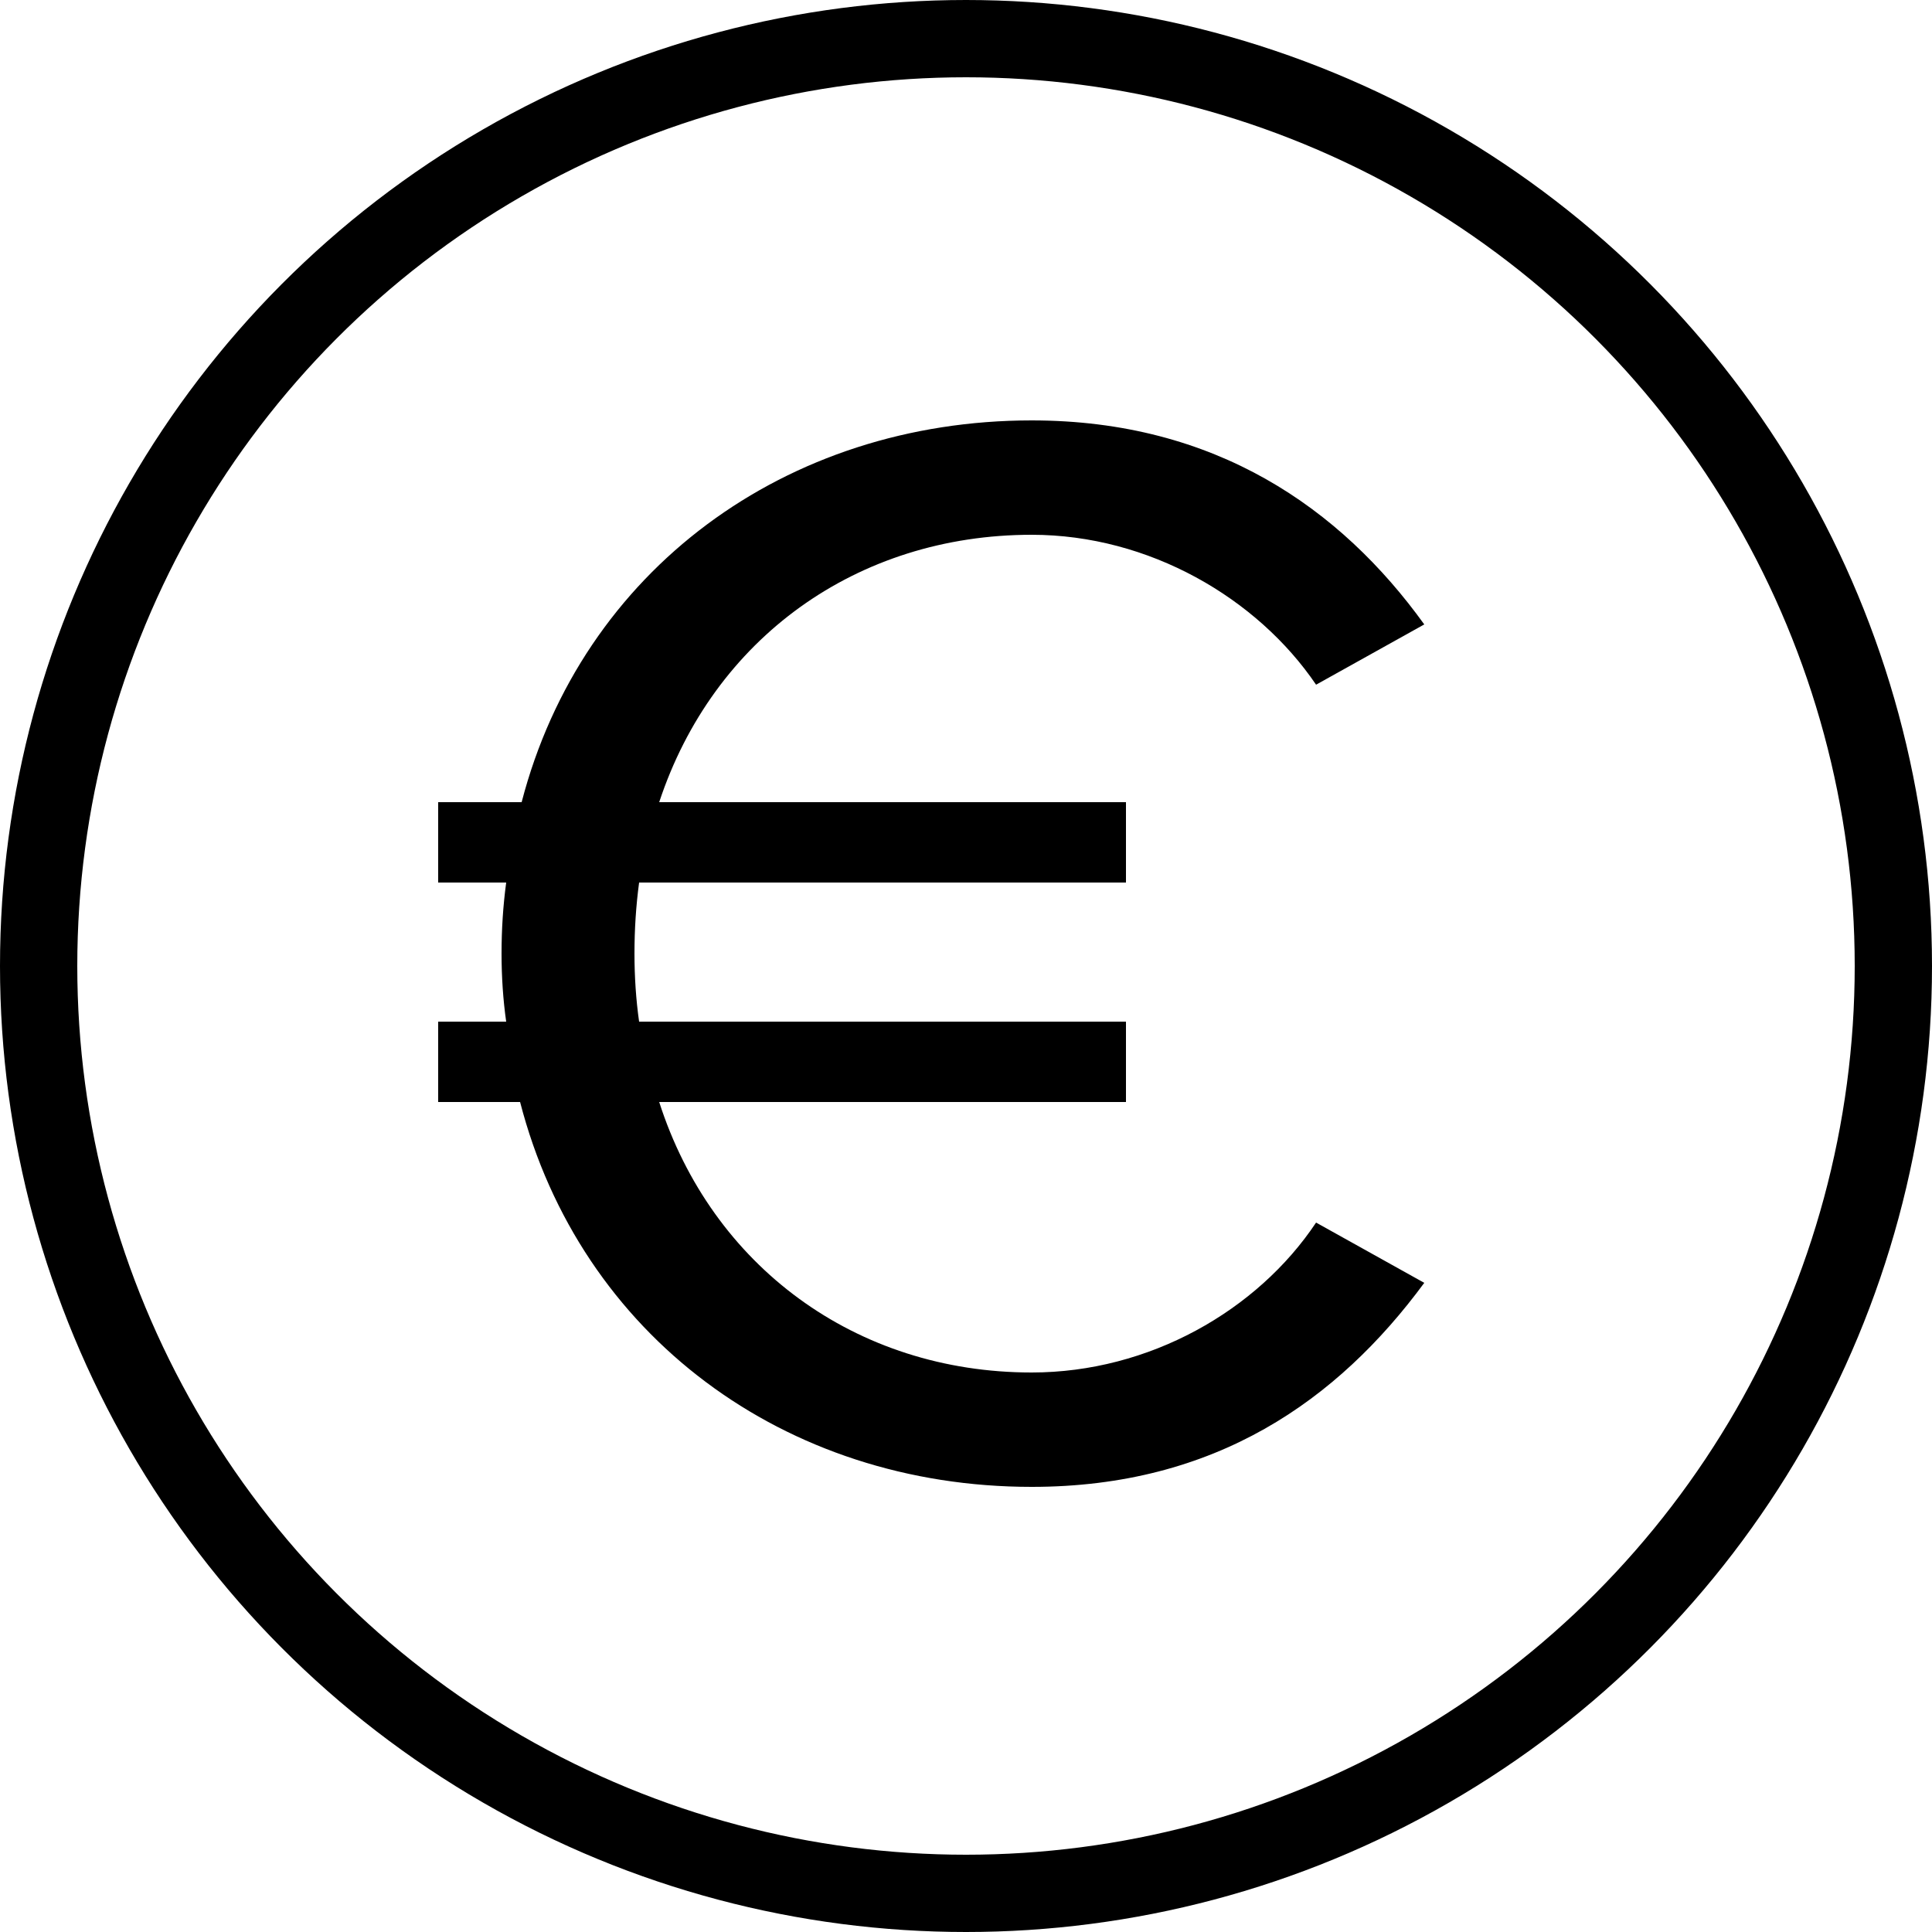
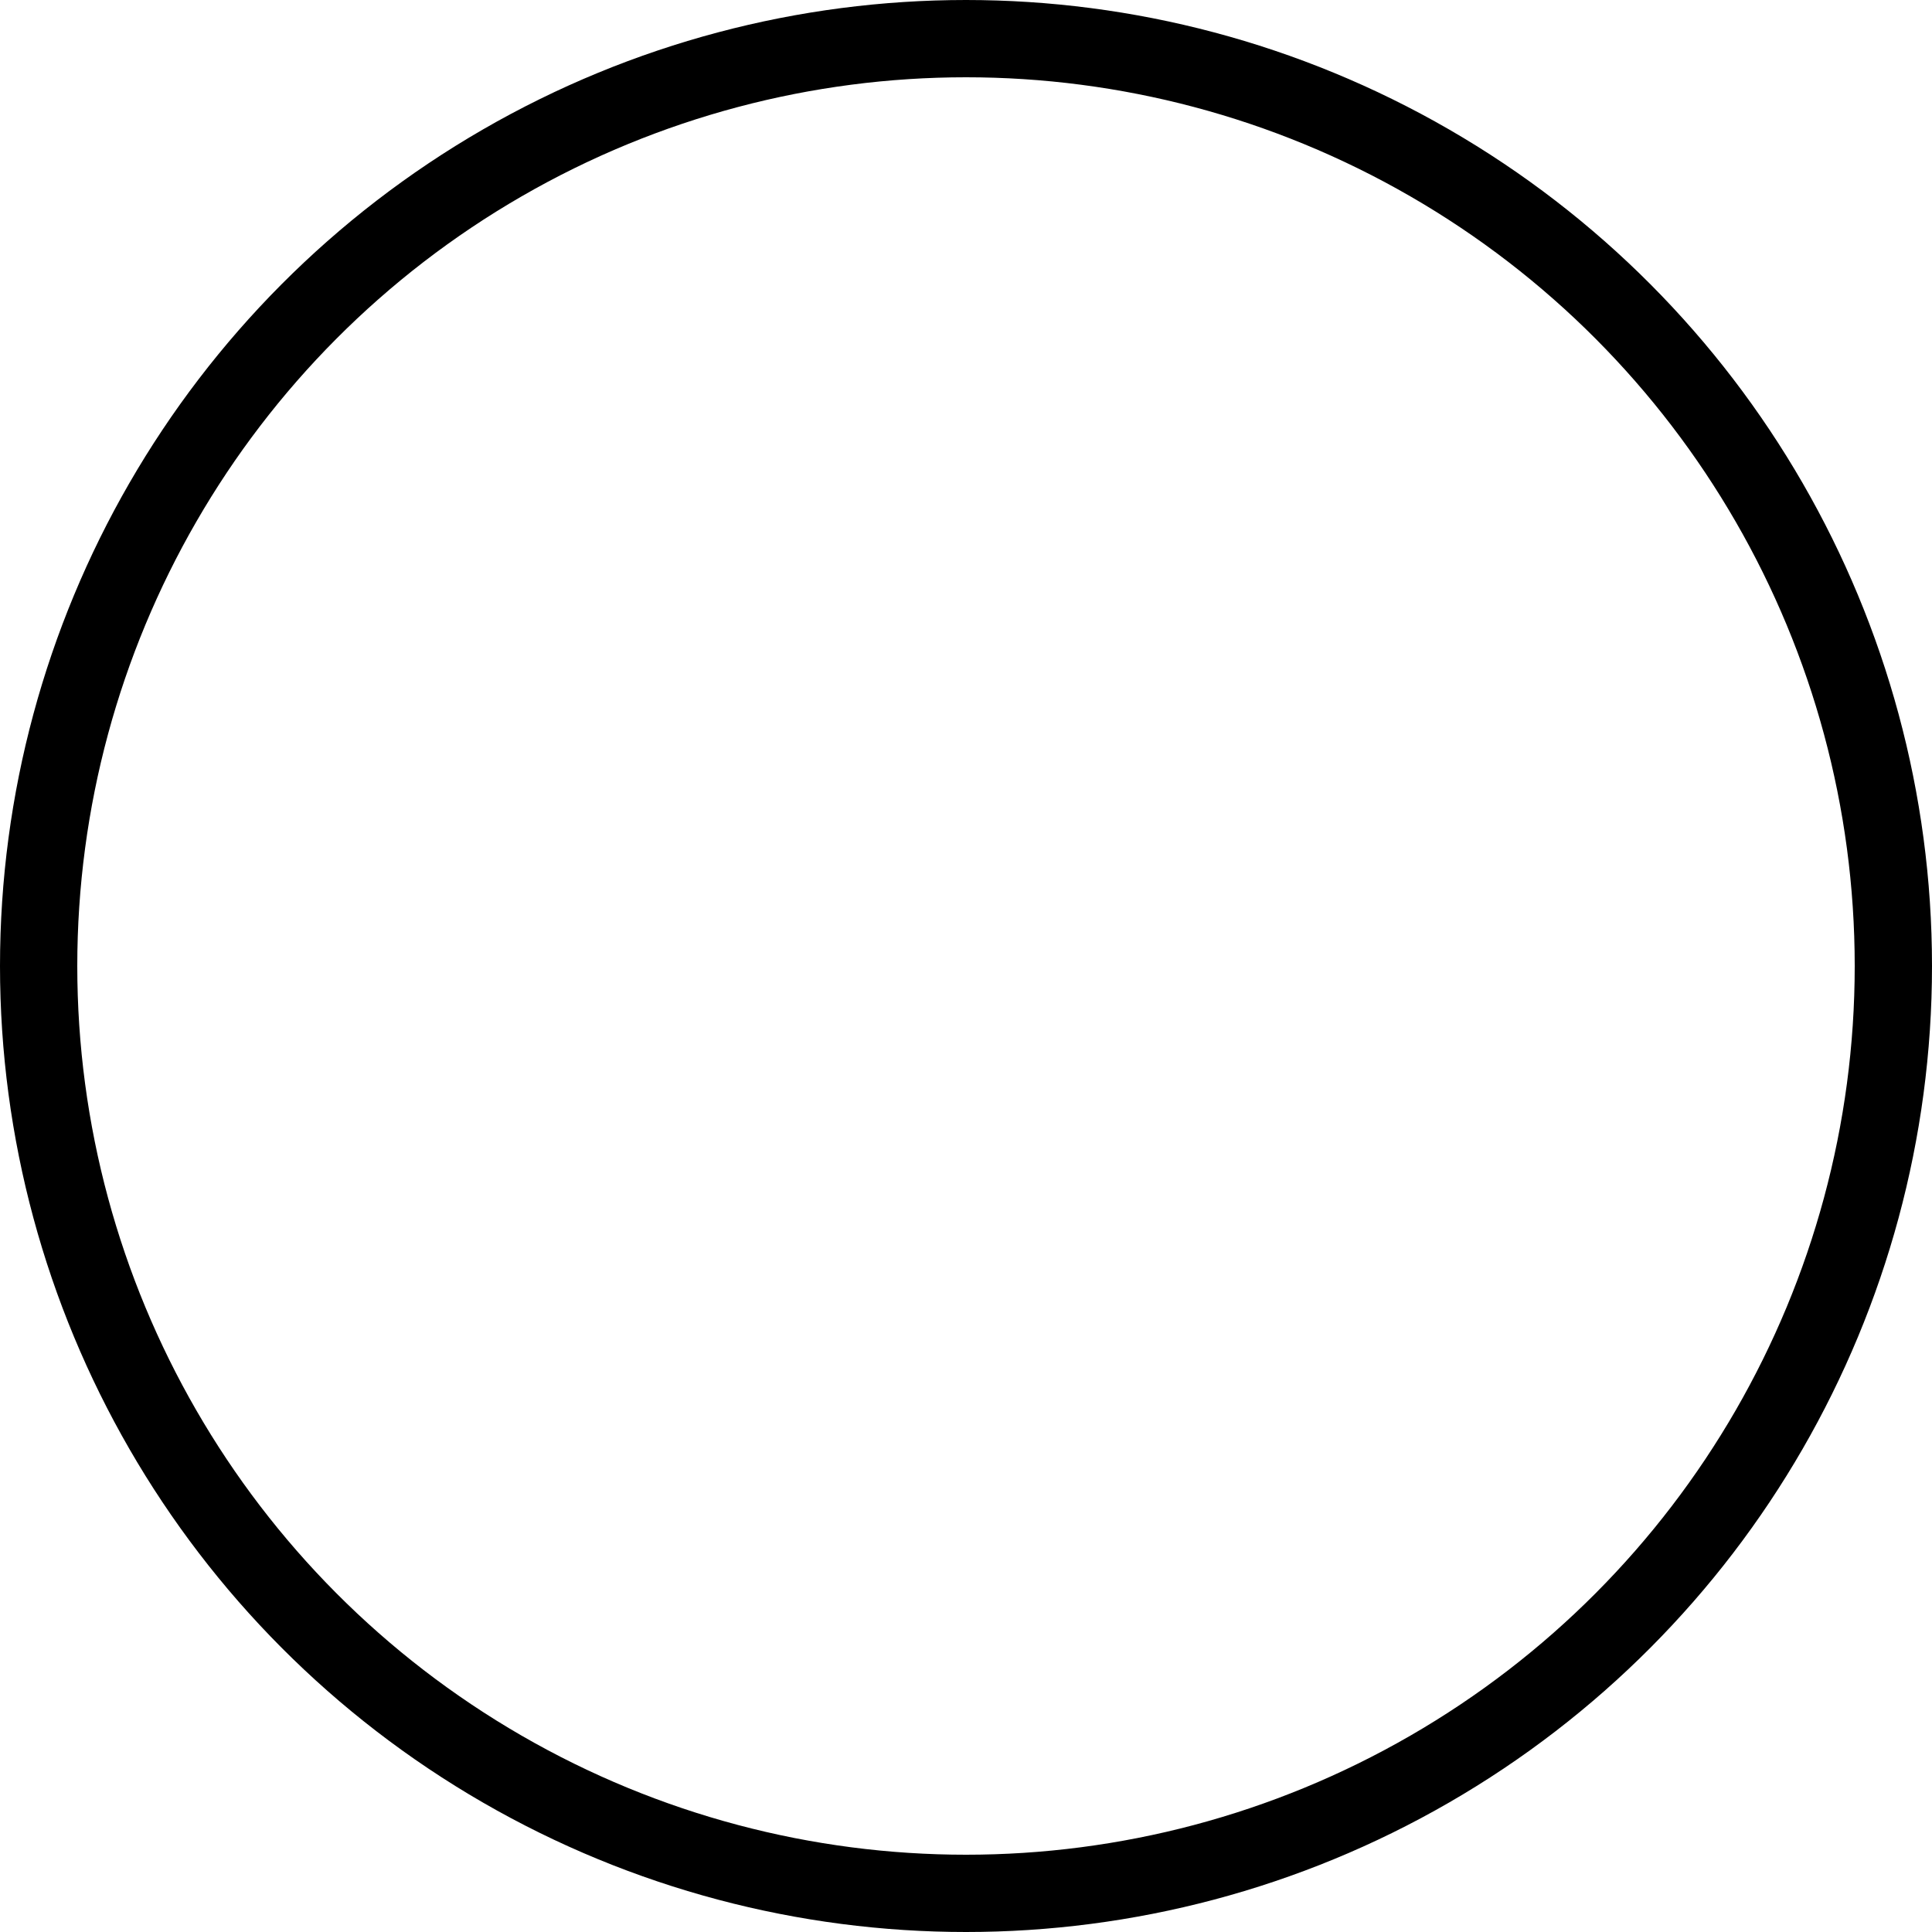
<svg xmlns="http://www.w3.org/2000/svg" width="25px" height="25px" viewBox="0 0 25 25" version="1.1">
  <title>lumioo-logo-simulation</title>
  <g id="Page-1" stroke="none" stroke-width="1" fill="none" fill-rule="evenodd">
    <g id="lumioo-logo-simulation">
      <circle id="Oval" stroke="#000000" cx="12.5" cy="12.5" r="12" />
      <g id="€" transform="translate(5.67, 5.44)" fill="#000000" fill-rule="nonzero">
-         <path d="M7.68,12.32 C5.4,12.32 3.54,10.94 2.86,8.82 L8.9,8.82 L8.9,7.78 L2.6,7.78 C2.56,7.5 2.54,7.2 2.54,6.9 C2.54,6.58 2.56,6.28 2.6,5.98 L8.9,5.98 L8.9,4.94 L2.86,4.94 C3.56,2.82 5.42,1.48 7.68,1.48 C9.2,1.48 10.6,2.3 11.36,3.42 L12.76,2.64 C11.68,1.14 10.06,0 7.68,0 C4.5,0 1.86,1.94 1.08,4.94 L0,4.94 L0,5.98 L0.88,5.98 C0.84,6.28 0.82,6.58 0.82,6.9 C0.82,7.2 0.84,7.5 0.88,7.78 L0,7.78 L0,8.82 L1.06,8.82 C1.84,11.84 4.48,13.8 7.68,13.8 C10.06,13.8 11.64,12.68 12.76,11.16 L11.36,10.38 C10.6,11.52 9.2,12.32 7.68,12.32 Z" />
-       </g>
+         </g>
    </g>
  </g>
</svg>